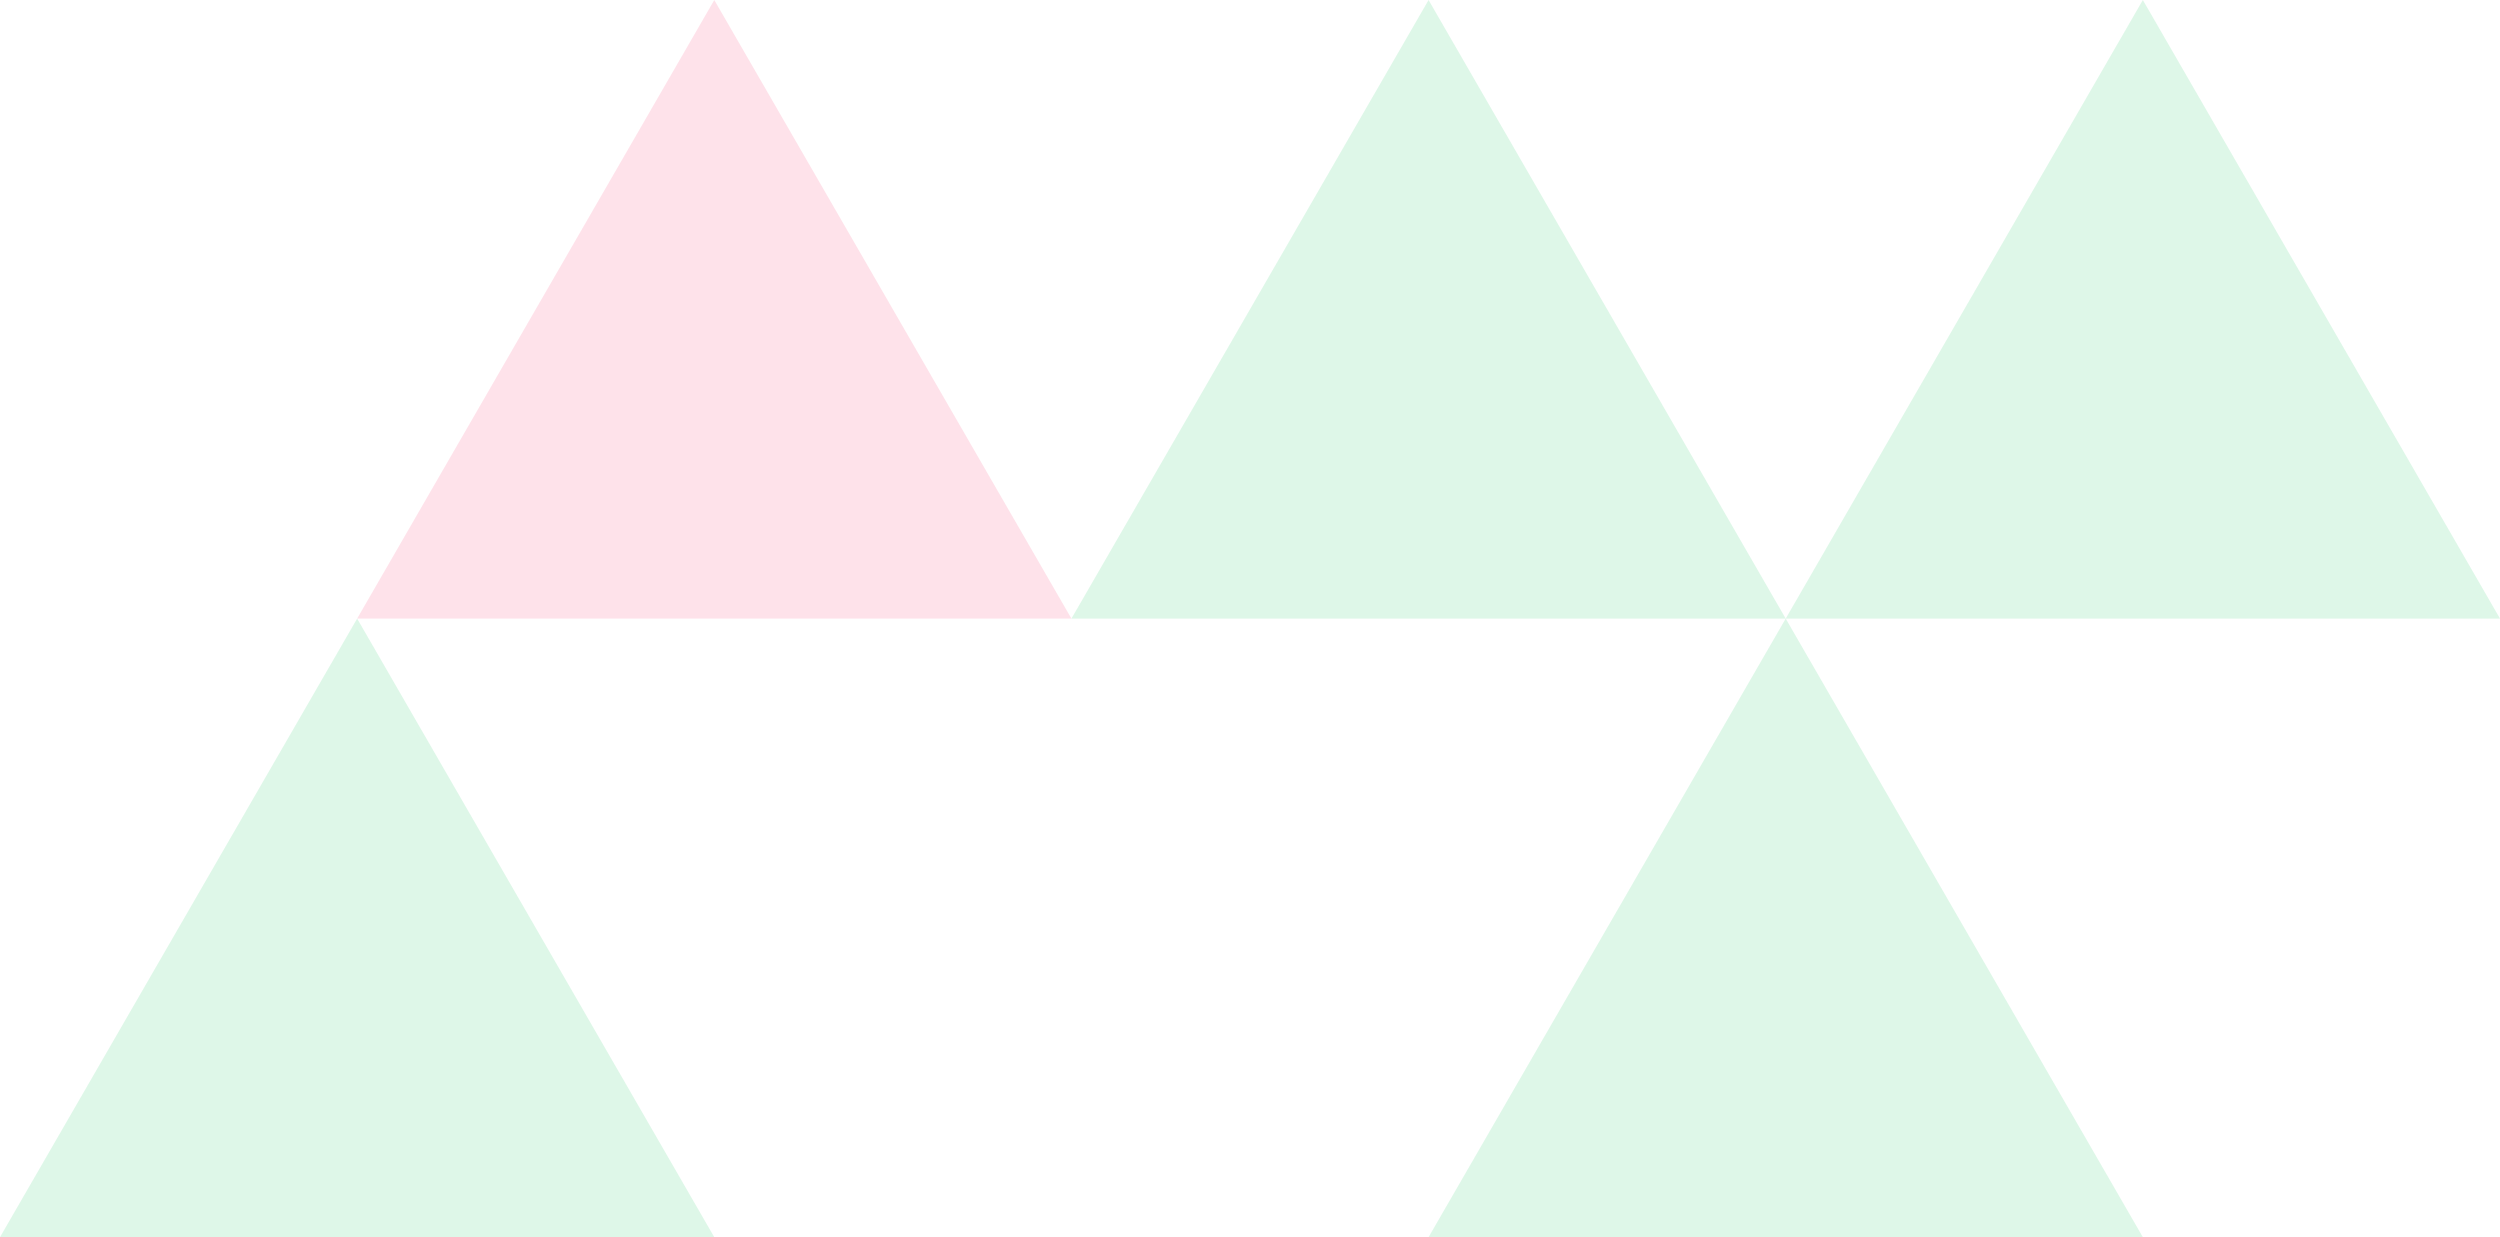
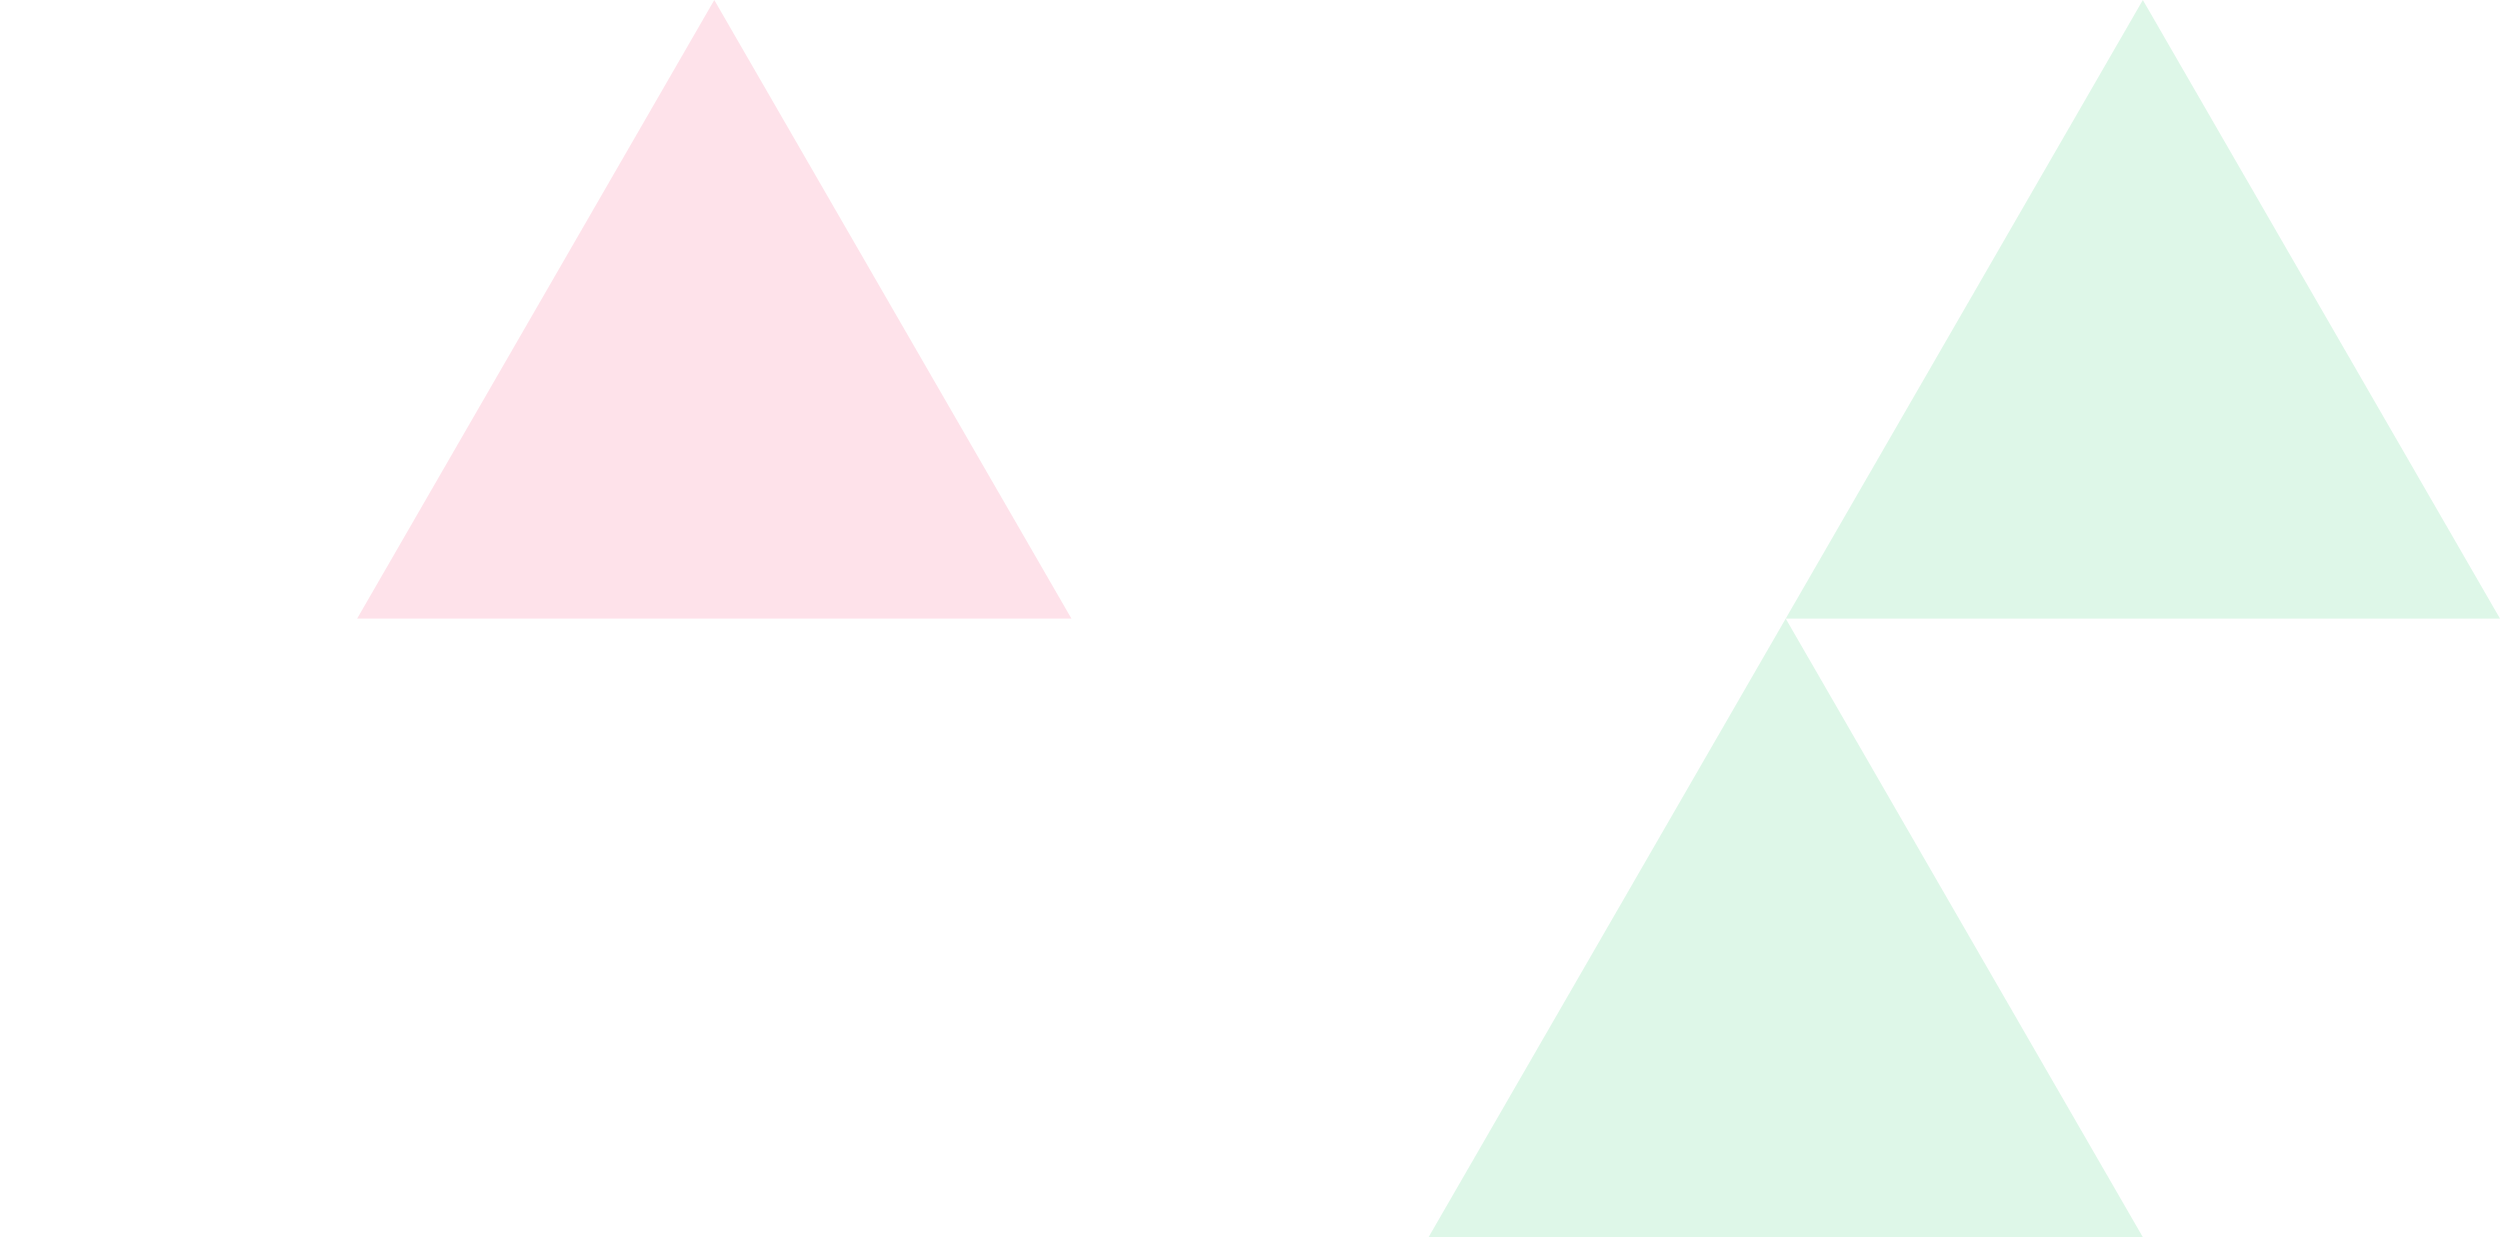
<svg xmlns="http://www.w3.org/2000/svg" width="105" height="51.961" viewBox="0 0 105 51.961">
  <g transform="translate(-393.495 -1139.779)">
    <path d="M725.955,658.677l25.98-15-25.98-15Z" transform="translate(-175.182 1917.695) rotate(-90)" fill="rgba(172,235,198,0.4)" />
    <path d="M725.955,658.677l25.98-15-25.98-15Z" transform="translate(-160.182 1891.715) rotate(-90)" fill="rgba(172,235,198,0.4)" />
-     <path d="M725.955,658.677l25.98-15-25.98-15Z" transform="translate(-190.182 1891.715) rotate(-90)" fill="rgba(172,235,198,0.4)" />
-     <path d="M725.955,658.677l25.98-15-25.98-15Z" transform="translate(-235.182 1917.695) rotate(-90)" fill="rgba(172,235,198,0.4)" />
+     <path d="M725.955,658.677Z" transform="translate(-235.182 1917.695) rotate(-90)" fill="rgba(172,235,198,0.4)" />
    <path d="M725.955,658.677l25.98-15-25.98-15Z" transform="translate(-220.182 1891.715) rotate(-90)" fill="rgba(253,183,203,0.4)" />
  </g>
</svg>